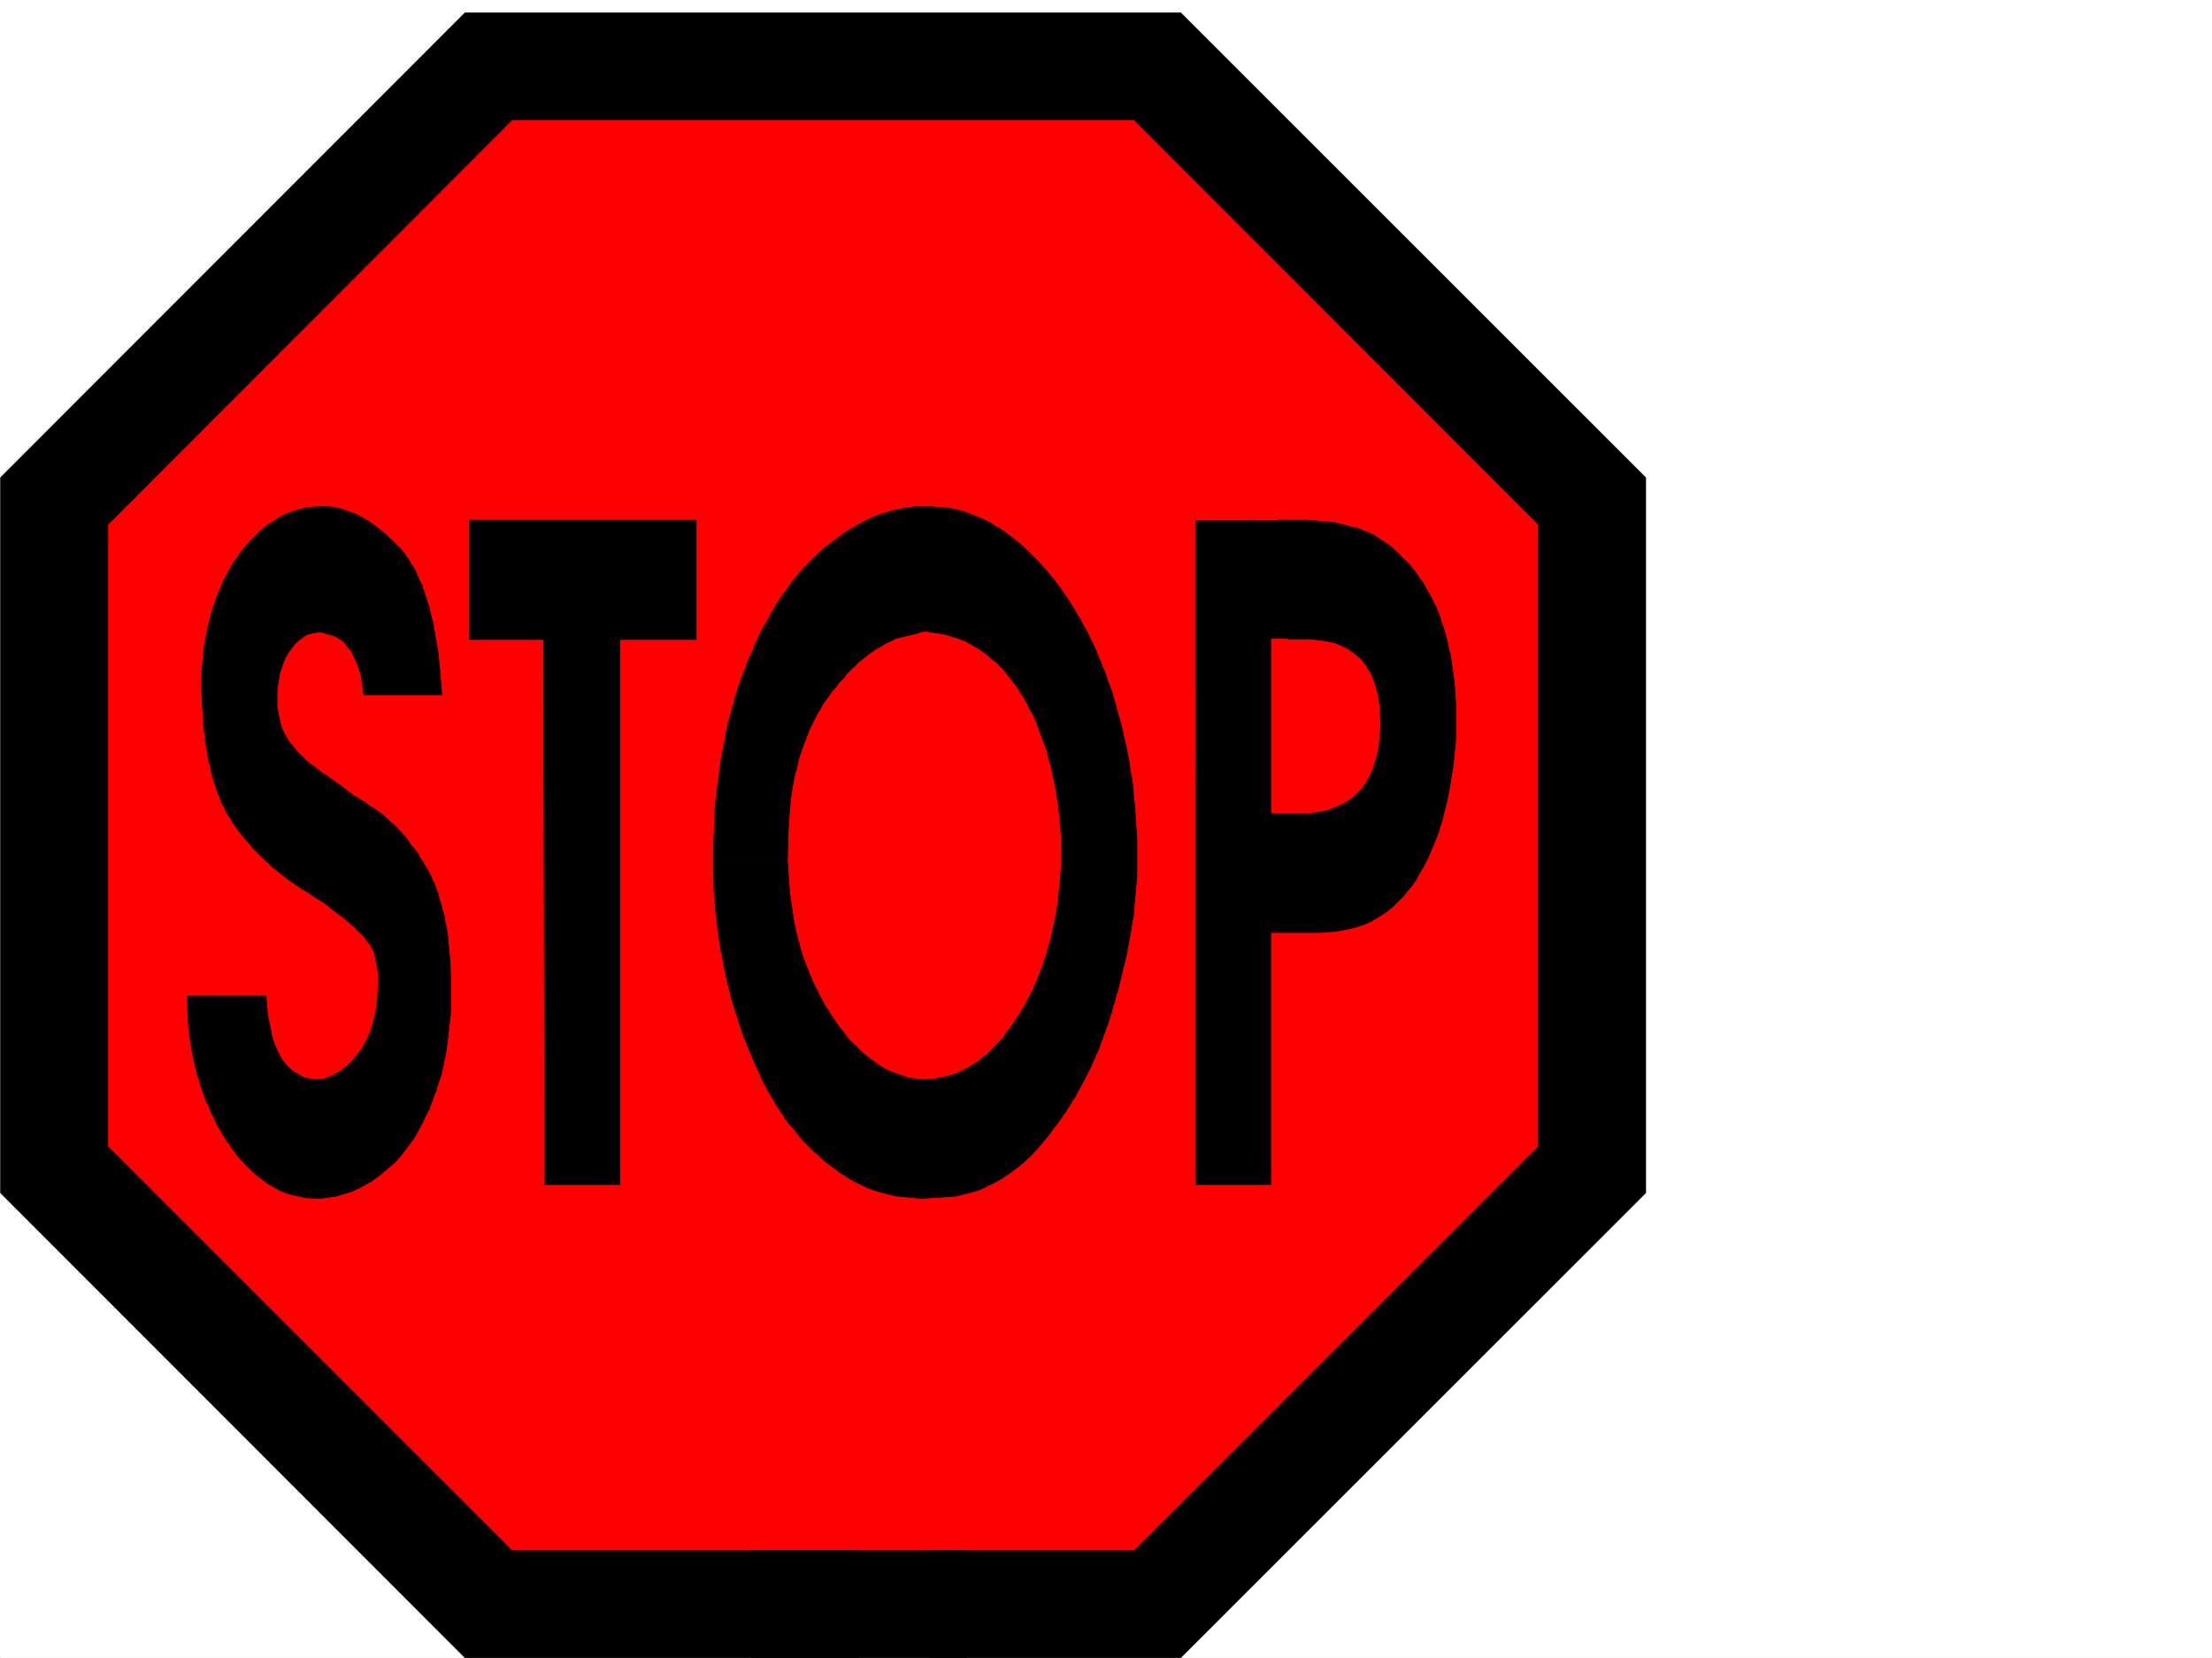
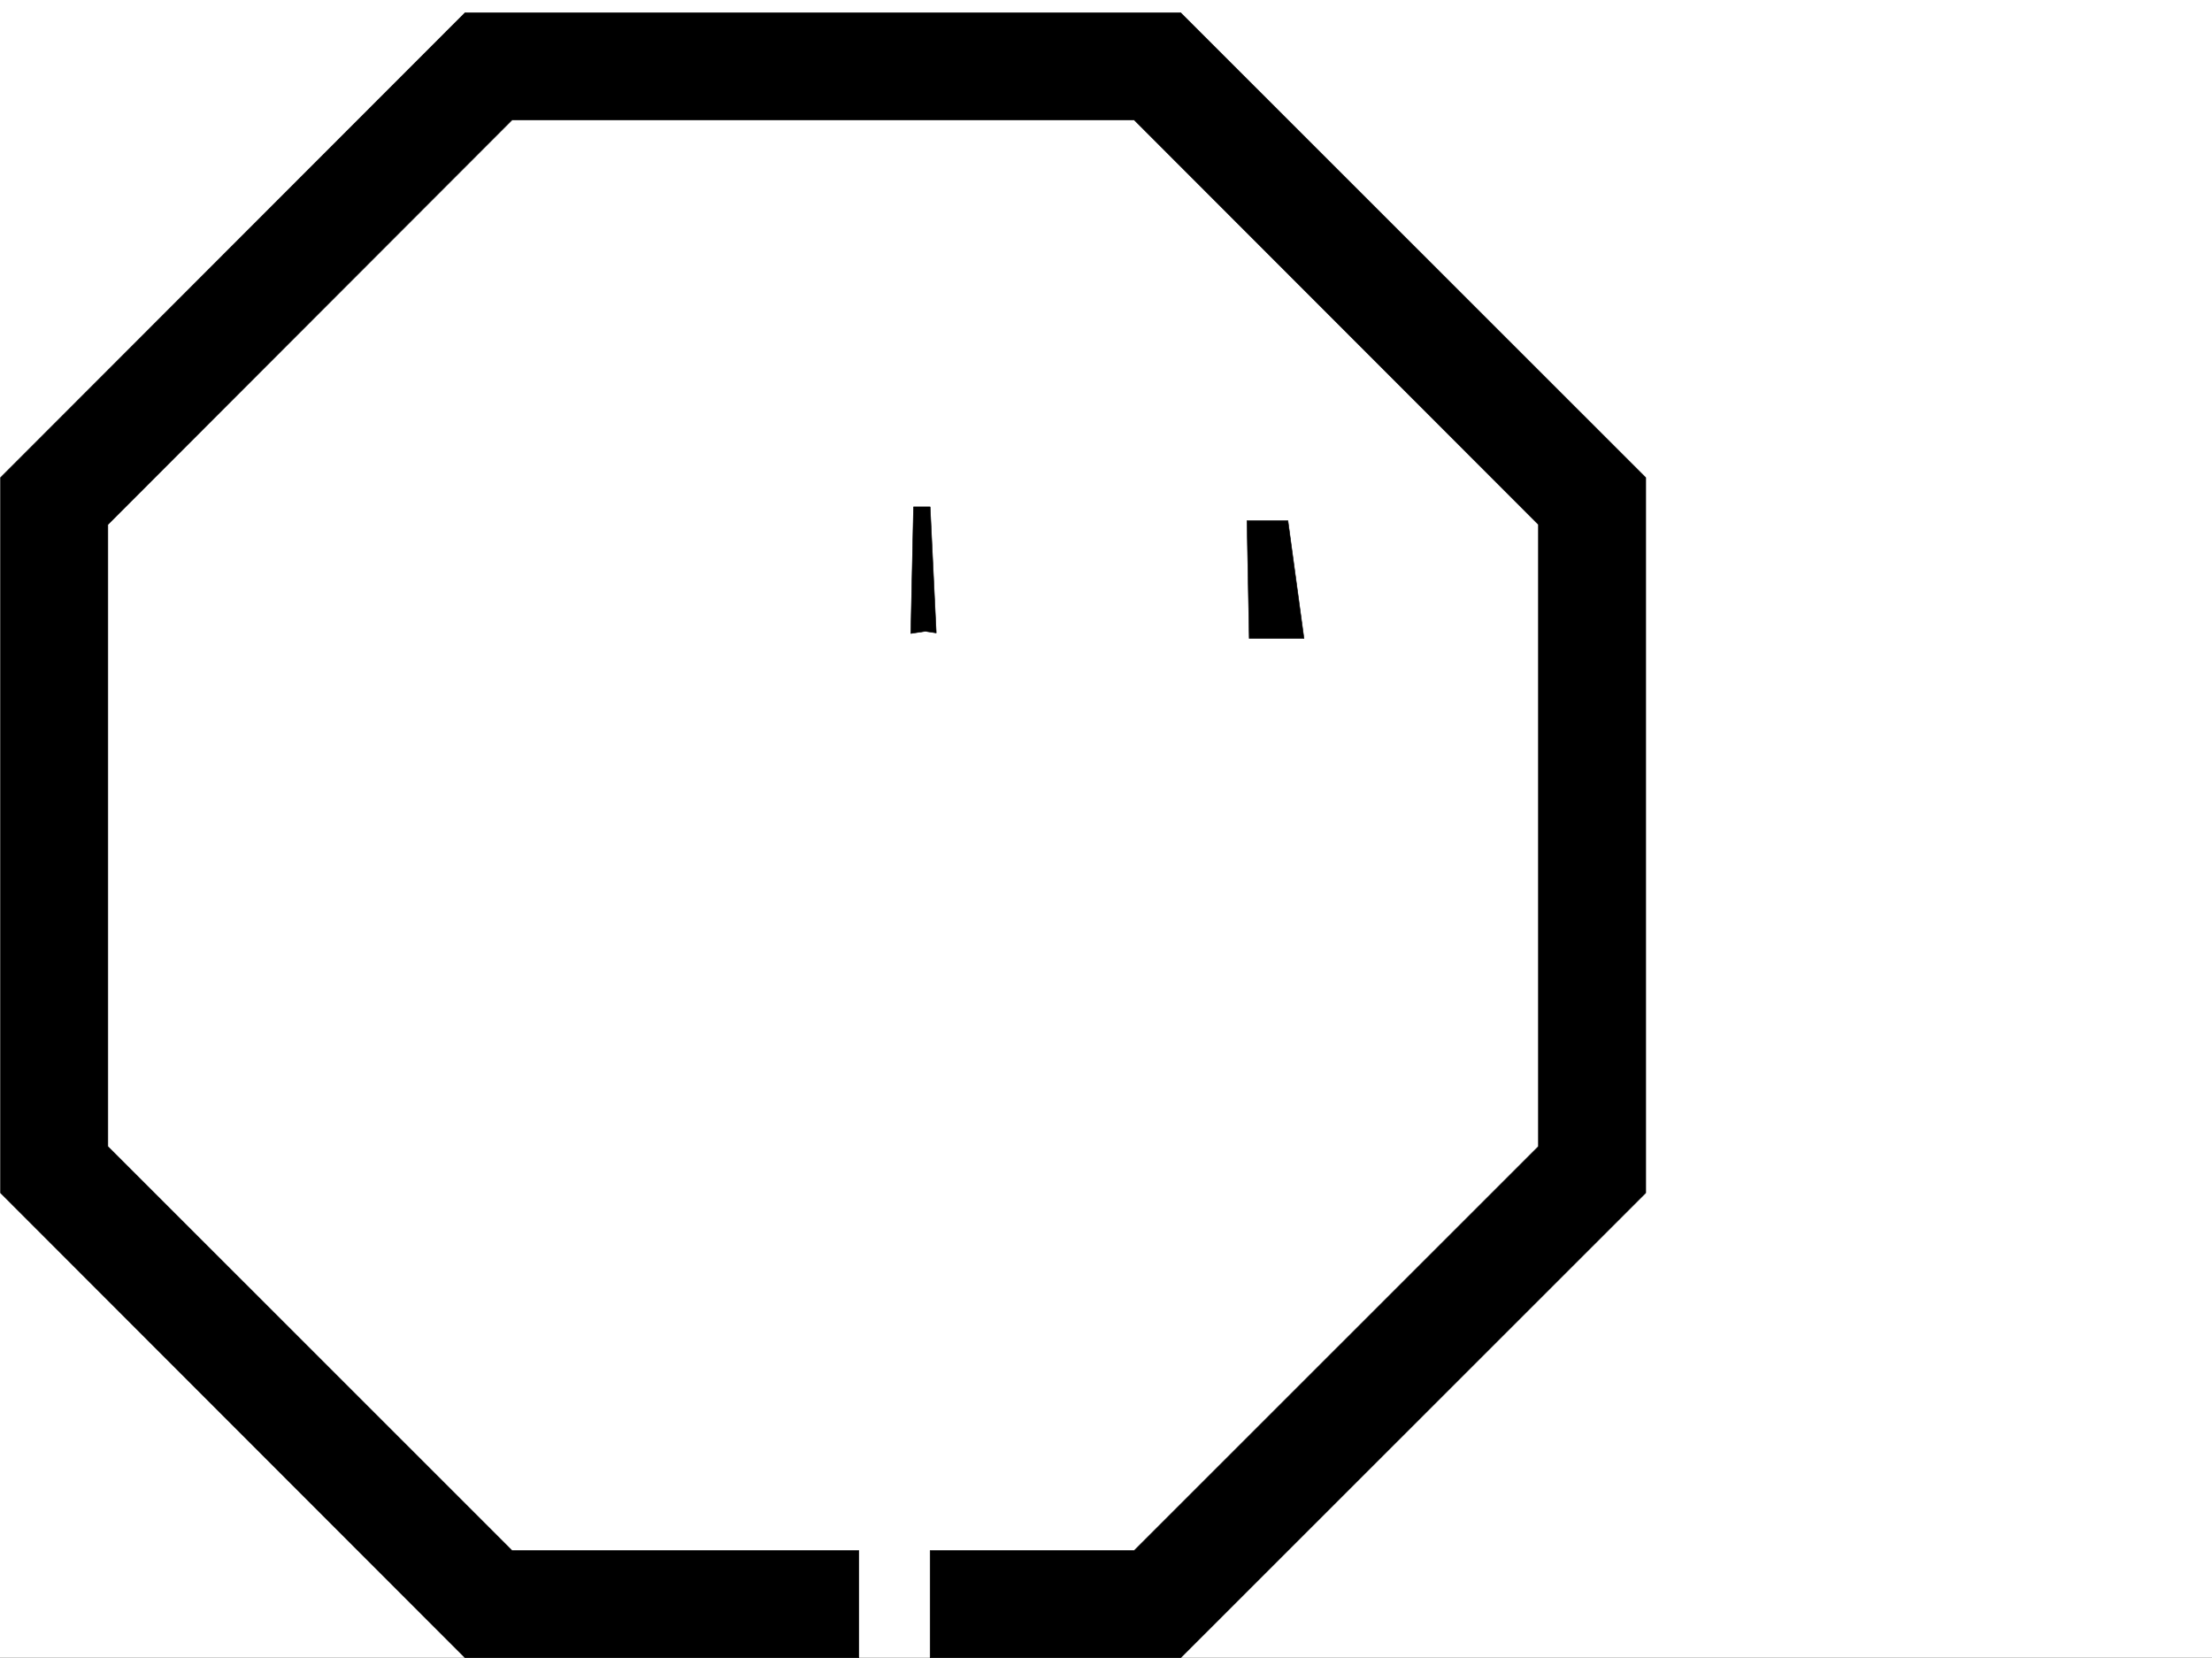
<svg xmlns="http://www.w3.org/2000/svg" width="2997.016" height="2246.668">
  <rect width="100%" height="100%" fill="#333333" stroke="none" />
  <defs>
    <clipPath id="a">
-       <path d="M0 0h2997v2244.137H0Zm0 0" />
-     </clipPath>
+       </clipPath>
  </defs>
  <path fill="#fff" d="M0 2246.297h2997.016V0H0Zm0 0" />
  <g clip-path="url(#a)" transform="translate(0 2.16)">
-     <path fill="#fff" fill-rule="evenodd" stroke="#fff" stroke-linecap="square" stroke-linejoin="bevel" stroke-miterlimit="10" stroke-width=".743" d="M.742 2244.137h2995.531V-2.16H.743Zm0 0" />
-   </g>
-   <path fill="red" fill-rule="evenodd" stroke="red" stroke-linecap="square" stroke-linejoin="bevel" stroke-miterlimit="10" stroke-width=".743" d="M678.816 65.922 51.691 695.824v944.5l627.125 509.356h900.63l553.695-581.262 28.465-921.273-674.32-581.223Zm0 0" />
+     </g>
  <path fill-rule="evenodd" stroke="#000" stroke-linecap="square" stroke-linejoin="bevel" stroke-miterlimit="10" stroke-width=".743" d="m1536.707 2101 547.715-547.559v-842.64l-547.715-548.262H693.789L146.117 710.801v842.64L693.79 2101h469.79v145.297H630.136L.742 1616.355v-969.21L630.137 17.242h969.523l630.133 629.903v969.21l-630.133 629.942h-339.43V2101Zm0 0" />
-   <path fill-rule="evenodd" stroke="#000" stroke-linecap="square" stroke-linejoin="bevel" stroke-miterlimit="10" stroke-width=".743" d="M1018.242 2101v145.297h290.707V2101ZM273.465 942.27l1.527 27.683.742 12.746 1.485 12.746 1.484 11.965 2.27 12.004 1.484 11.223 1.527 5.238 1.485 5.242.742 5.238 1.488 5.239 1.524 4.496 1.484 5.281 1.488 4.457 1.524 5.278 1.484 3.714 2.27 4.496 1.484 4.497 1.488 4.496 2.266 3.754 2.23 3.753 1.485 4.497 2.27 3.714 2.226 3.012 2.27 3.754 2.226 3.754 2.27 2.969 2.23 3.753 2.266 3.012 3.011 3.715 2.227 3.012 5.242 6.722 3.008 3.012 2.973 3.012 2.27 3.754 3.007 2.972 2.973 3.008 3.011 2.973 3.012 3.012 2.969 3.008 3.011 2.972 3.754 3.012 5.985 5.98 6.722 5.243 7.508 5.98 6.727 5.277 7.504 5.242 7.507 5.239 8.25 5.238 7.47 4.496 7.507 5.242 7.469 4.496 6.765 4.496 5.98 5.239 5.981 4.496 6.024 4.496 5.98 4.5 5.242 4.496 4.497 3.715 5.238 4.496 3.754 4.496 4.496 3.754 3.754 3.754 3.011 4.496 2.973 3.754 3.008 3.715 2.23 4.496 2.266 4.496 1.488 5.238 4.496 23.227v13.488l-.742 15.719-.746 7.508-.742 8.992-1.524 8.21-2.23 8.993-.742 4.496-1.524 4.496-1.488 3.754-.742 4.496-2.266 3.754-1.488 3.715-1.484 3.754-2.27 3.012-1.484 3.753-2.27 3.715-2.226 3.008-2.27 3.012-5.238 6.726-2.227 3.012-3.011 2.969-5.239 5.242-5.984 4.496-6.02 4.496-5.984 3.012-5.98 3.008-5.985 2.23-12.746 1.485-14.977-2.227-12.003-6.766-5.98-3.714-5.278-5.239-5.242-6.023-4.497-6.723-1.484-3.754-2.23-3.754-1.524-3.714-2.23-4.497-1.524-4.496-1.484-4.496-1.488-5.242-.743-5.238-4.496-21.738-2.27-26.2H253.25l1.488 29.207.742 13.454 1.524 13.488 2.23 13.488 2.266 13.492.742 3.008.746 2.973 1.485 6.765.78 2.973.743 3.008 1.488 5.984 1.485 3.754.742 2.227.781 3.754.746 3.011 1.485 2.973.742 3.008.742 2.23 1.527 3.012 1.485 5.98 2.27 6.024 2.968 5.238 2.27 5.98 2.226 5.243 3.012 5.238 2.23 5.98 3.008 5.243 3.012 5.277 2.973 5.238 3.011 4.496 3.008 5.243 3.715 4.496 3.012 5.238 3.753 4.496 3.012 4.496 3.715 4.496 3.754 3.715 3.008 3.754 3.754 3.754 3.715 3.754 3.753 3.715 3.754 3.011 3.754 3.008 3.754 2.973 3.754 3.011 7.469 5.239 16.5 8.992 8.21 3.012 8.25 2.23 17.243 3.754 18.73.742 21.739-3.011 21.738-6.727 11.223-5.238 10.48-5.98 5.238-3.013 5.239-3.753 5.277-3.754 5.242-4.496 5.238-4.497 5.239-4.457 5.242-4.496 4.496-5.242 4.496-5.277 4.496-5.98 4.496-5.985 4.496-5.98 4.497-6.766 1.488-2.973 2.265-3.754 1.485-3.007 2.27-3.754 3.714-7.47 1.524-3.753 2.23-3.754 1.523-3.715 2.231-3.754 1.484-4.496 1.524-3.754 1.488-3.754 1.484-4.496 1.528-4.496 2.226-4.496.743-3.715 1.527-4.496 2.969-8.992 1.527-4.496.742-4.5 1.485-4.496.746-5.238.742-4.497 1.523-4.496 2.973-20.215 4.496-41.21v-44.926l-.742-23.969-2.23-22.484-.743-10.477-1.523-10.48-2.23-9.735-.743-4.496-.781-5.242-1.488-4.496-1.485-4.496-.742-5.239-1.527-3.753-1.485-4.497-.742-4.496-1.484-4.496-1.528-3.754-1.484-3.714-1.488-4.497-2.266-3.753-1.488-3.754-1.524-3.754-2.226-3.715-1.489-3.012-2.265-3.754-2.23-2.969-1.524-3.753-2.23-3.012-2.266-3.012-1.488-3.715-2.227-3.008-2.27-3.011-2.226-2.973-4.496-5.238-3.754-6.024-4.5-5.238-4.496-5.238-4.496-4.496-4.496-5.242-5.239-3.754-4.496-4.457-4.496-4.496-5.242-3.754-4.496-3.008-5.238-3.754-5.278-2.973-4.496-3.754-5.242-3.011-5.238-3.715-5.239-3.008-5.242-3.754-5.238-3.754-4.496-3.715-5.238-3.754-5.282-3.753-10.476-7.508-5.985-3.715-5.238-3.754-5.238-4.496-5.277-3.754-5.243-3.754-4.496-4.496-4.496-4.457-4.496-4.496-3.715-4.496-7.508-8.992-3.011-5.239-2.97-4.5-2.269-5.238-2.226-5.238-1.528-5.278-4.496-21.703V936.25l1.528-10.48 1.484-9.735.742-4.496 1.524-3.754 1.488-4.457 1.484-4.496 1.528-3.754 1.484-3.754 2.227-3.754 2.27-3.754 2.23-2.972 2.265-3.008 2.23-2.973 2.266-3.011 5.243-4.497 10.476-7.507 5.985-1.485 12.003-2.23 20.211 5.984 9.778 5.98 4.496 4.497 3.715 5.242 4.496 5.238 3.011 6.766 1.485 2.969 1.523 3.753 1.489 3.754 1.484 3.754 1.527 4.496 1.485 3.715 1.484 8.992 3.012 20.254H598.66l-1.484-17.984-1.528-17.988-.742-8.25-.742-8.211-2.27-15.758-2.968-15.715-2.27-14.234-2.23-7.508-.742-2.969-.782-3.754-.742-3.011-.742-2.973-2.23-6.766-.782-2.969-.742-3.011-2.23-5.98-.743-3.012-1.523-2.973-1.488-6.02-3.008-5.242-2.23-5.238-2.266-5.238-2.23-5.243-3.012-4.496-2.97-4.496-2.269-4.496-3.011-3.754-2.973-4.496-3.008-3.715-3.012-3.754-3.714-3.007-3.012-3.715-3.008-3.012-3.715-3.012-3.012-2.972-6.765-6.02-5.98-4.496-6.727-5.238-6.762-4.5-5.984-3.711-6.766-3.754-5.98-3.012-6.727-2.23-12.004-4.496-12.746-2.266-11.965-.746-22.48 1.527-21.742 6.727-10.477 4.496-9.738 5.98-5.239 3.754-5.277 3.012-4.457 3.715-5.281 4.496-13.488 13.488-4.497 5.239-4.496 5.242-4.457 5.238-3.754 6.02-3.753 5.242-3.754 5.98-3.754 6.727-1.485 3.011-1.488 3.008-1.523 2.973-2.227 3.754-1.527 3.012-1.485 3.714-1.488 3.754-1.484 3.008-1.524 3.754-1.488 3.715-1.484 3.754-1.524 3.754-.746 3.754-1.484 3.714-1.524 3.754-.746 3.754-1.484 3.754-.742 3.75-.743 4.5-1.527 3.711-2.227 11.262-.742 4.496-3.011 15.719-3.012 32.218-.742 17.204zm362.652-75.657h100.41l1.485 738.52h101.894v-738.52h103.422V704.816h-307.21Zm330.433 301.852.743-36.715.746-17.988.742-17.946 1.485-17.242.78-8.25 1.49-8.21 2.226-17.243 2.27-16.46 3.011-15.759 2.969-15.718.746-4.497.781-3.753.742-3.715.742-3.754 2.23-7.508.743-3.754 1.524-3.715.742-3.754.746-3.754 1.484-3.75.781-3.714.743-3.754 1.488-3.754.742-3.754 1.524-3.754.742-3.715 1.488-3.012 1.484-3.753.782-3.754 1.488-3.711 1.484-3.012.743-3.754 1.527-2.973 2.969-7.507.785-3.008 1.484-3.715 1.485-3.012 1.527-3.011 1.484-3.715 1.485-3.012 1.488-3.008.781-3.715 1.485-3.011 1.488-3.012 1.523-2.969 1.485-3.754 1.488-3.012 1.523-2.972 1.485-3.008 1.488-3.012 3.754-5.984 3.012-5.238 2.968-5.98 3.012-5.243 3.754-6.02 2.973-5.242 3.754-5.238 3.007-5.238 3.754-4.496 3.754-5.239 3.715-5.242 3.012-4.496 7.508-8.992 3.714-4.496 3.75-4.496 4.5-3.715 3.754-4.496 3.75-3.754 4.5-3.754 3.75-3.754 4.5-3.715 3.711-3.754 4.5-3.011 3.75-2.97 3.754-3.01 4.5-3.013 7.504-5.98 8.211-5.242 7.508-4.496 16.5-8.993 8.21-3.754 7.509-2.972 8.25-3.008 16.46-4.496 15.758-2.973 16.461-1.527-1.484 171.535-31.477 7.504-14.976 7.469-7.508 4.496-7.465 4.496-7.508 5.242-7.508 5.98-7.468 6.024-3.012 3.715-3.754 3.008-3.71 3.754-3.755 3.754-3.011 4.496-3.754 3.714-3.715 3.754-3.012 4.496-7.508 8.993-3.75 5.242-3.715 5.238-3.754 5.238-3.011 5.985-3.754 5.277-2.973 5.984-3.008 5.98-3.011 5.981-2.973 6.024-2.266 6.726-1.488 3.008-.742 2.973-3.012 6.766-.742 2.968-1.484 3.754-.782 3.012-1.488 3.715-2.226 6.765-.786 3.754-.742 3.715-.742 3.008-.742 3.754-1.485 3.754-.746 3.715-3.007 14.976-2.27 15.012-1.484 16.46-2.23 32.966-.782 35.187zm0 0" />
-   <path fill-rule="evenodd" stroke="#000" stroke-linecap="square" stroke-linejoin="bevel" stroke-miterlimit="10" stroke-width=".743" d="m966.55 1168.465.743 36.715 1.488 18.691 1.485 18.727 1.527 8.992.742 9.738 1.485 9.734 1.527 8.993 1.484 9.738 2.227 9.734 1.527 8.992.742 5.243 1.485 4.496.746 5.238 1.523 4.496.742 5.238 1.485 4.497.746 4.5 1.523 5.238.743 4.496 1.488 4.496 1.484 5.238 1.524 4.496 1.488 4.5 1.484 4.496 1.524 4.497 1.488 5.238 1.484 4.496 1.528 4.496 2.968 8.992 1.528 4.5 2.226 4.496 1.528 4.496 2.226 4.497 1.485 4.496 2.27 4.457 1.484 4.496 2.27 4.496 1.483 4.496 2.23 4.5 2.267 4.496 2.23 4.496 1.523 4.496 2.23 4.496 2.267 3.754 2.23 4.496 2.27 4.496 2.226 3.715 3.012 4.496 2.226 3.754 2.27 4.496 2.226 3.754 3.012 3.754 2.23 4.496 3.008 3.715 2.27 3.754 5.238 7.508 2.973 3.715 3.012 3.008 3.011 3.753 2.97 3.754 2.269 2.973 2.972 3.754 6.02 5.98 3.754 3.754 2.972 3.012 6.02 5.98 3.715 3.012 3.011 2.973 6.723 5.98 6.766 5.282 7.508 5.238 6.726 5.238 7.504 4.496 6.727 4.496 7.507 3.715 7.47 3.754 7.507 3.754 8.25 3.012 15.719 4.496 15.754 3.715 33.707 3.011 45.707-3.011 20.957-5.239 10.52-2.972 9.734-4.496 10.48-5.239 9.735-5.281 8.992-5.98 4.496-2.973 4.496-3.754 4.496-3.012 4.5-3.75 4.496-3.715 4.496-4.5 4.496-3.75 3.754-4.5 4.496-4.496 3.715-4.496 4.496-5.238 7.508-8.992 3.754-5.242 3.754-5.239 3.754-4.496 3.71-5.238 3.755-5.238 3.754-5.242 3.011-5.239 3.715-5.238 3.012-5.281 3.754-5.239 3.008-5.98 2.972-5.242 3.012-5.98 2.973-5.24 3.007-6.022 3.012-5.981 2.973-5.242 2.265-5.98 3.012-5.985 2.23-6.02 3.008-5.984 2.23-5.98 2.266-6.766 1.489-2.969.742-3.011 2.27-5.985 1.484-3.754.742-3.007 1.484-2.973.786-3.012 1.484-3.754.742-2.969.742-3.011 1.528-3.754 1.484-5.985.742-3.75 1.489-2.972.78-3.012.743-3.754.742-2.972.742-3.008 1.489-3.012.78-2.973 1.485-6.761.746-2.973.742-3.012 1.524-5.98.742-3.012.742-3.715 1.489-6.023 1.523-5.98 1.488-5.981 1.485-5.985.742-6.02 2.27-11.222 2.226-12.004 1.527-11.222 2.227-11.223.742-11.258 3.754-41.918v-47.933l-1.485-23.97-1.527-23.968-1.484-11.262-.742-11.964-1.485-12.004-2.27-11.223-1.484-11.219-2.27-12.004-2.226-11.222-1.488-6.024-1.523-5.98-.743-5.239-1.488-5.984-1.523-5.238-1.485-5.985-1.488-5.277-1.523-5.238-1.489-5.238-1.484-5.985-1.524-5.238-1.488-5.238-1.484-5.243-2.27-5.238-1.484-5.238-2.27-4.496-1.484-5.242-1.484-5.278-2.27-5.238-2.227-4.496-1.488-5.242-2.265-4.496-2.23-5.239-1.524-4.496-2.23-5.238-2.266-4.5-2.23-4.496-2.267-4.496-2.23-5.239-2.27-4.496-2.968-4.496-2.27-4.457-2.226-4.496-2.27-3.754-2.973-4.496-2.265-4.5-2.23-3.75-3.008-4.5-2.27-3.754-2.973-4.496-2.265-3.715-2.973-3.75-3.012-4.5-2.226-3.75-3.012-3.754-3.012-3.714-2.226-3.754-3.012-3.012-3.012-3.754-2.972-3.715-6.02-6.762-2.972-2.972-3.012-3.754-2.969-3.012-3.012-2.972-3.011-3.008-2.97-3.012-3.01-2.973-3.755-3.011-5.984-5.98-6.762-5.24-6.726-5.241-6.766-5.239-6.723-4.496-6.765-3.754-6.727-4.496-7.504-3.754-6.726-3.011-6.766-2.97-7.469-3.01-14.23-4.497-14.235-2.973-29.988-2.27 5.985 170.048 20.253 3.715 19.47 6.023 8.995 3.754 17.985 10.477 8.25 5.984 4.496 3.754 3.754 3.75 4.457 2.972 7.507 7.508 3.754 3.715 3.754 4.496 2.973 4.496 3.75 3.754 3.012 4.496 3.754 4.496 2.972 4.497 3.012 5.242 3.008 4.496 2.972 5.238 3.012 5.238 2.227 5.243 6.023 10.476 2.227 5.277 2.27 5.985 2.226 5.98 2.27 5.985 2.23 6.02 2.265 5.984 2.231 5.98 2.266 5.984.742 3.754.746 3.008.742 2.973.742 3.754 2.27 5.984.742 3.75.742 3.012.742 3.754.742 3.715 1.528 6.765 1.484 6.723 2.27 14.234 2.226 13.489 1.485 13.488 2.27 27.722.741 27.684-.742 15.758-1.484 15.719-1.528 14.972-1.484 14.977-2.27 14.976-2.968 14.23-.746 3.013-.782 3.754-.742 3.714-.742 3.012-.742 3.754-.742 2.969-1.528 6.765-1.484 3.754-.742 2.973-1.488 6.762-1.524 2.972-.742 3.754-1.488 3.012-.743 2.969-2.265 6.765-1.488 2.973-.743 3.012-1.523 3.75-1.488 2.23-.743 3.754-1.484 3.012-3.012 5.98-.742 3.012-1.527 2.973-2.969 5.98-3.012 5.238-3.011 6.024-2.97 5.238-3.753 5.984-3.012 5.239-3.715 5.238-3.011 5.238-3.754 5.242-3.754 4.496-3.754 5.278-2.969 4.457-3.754 4.496-7.507 7.508-3.715 3.754-7.508 7.469-4.496 3.011-3.754 3.754-3.754 2.969-4.496 2.27-8.211 5.238-8.25 4.496-8.25 3.754-8.992 2.972-17.242 3.754-18.73 1.485-19.474-2.227-19.472-6.766-10.516-4.457-9.738-6.023-5.238-3.754-5.239-3.71-5.238-3.755-5.242-4.496-5.238-4.5-4.496-5.238-5.239-4.496-5.281-5.239-4.496-5.984-4.496-6.02-4.457-5.238-2.266-3.715-2.23-3.011-4.496-6.766-2.27-2.973-2.227-3.75-2.27-3.754-2.226-2.972-2.27-3.754-1.484-3.754-2.27-3.754-2.226-3.715-1.527-3.754-2.227-4.496-2.23-3.754-1.523-3.753-2.23-4.497-1.524-4.496-2.23-3.715-1.485-4.496-1.524-4.496-2.23-4.496-1.524-4.496-1.488-3.754-1.484-5.238-1.524-4.496-1.488-4.5-.742-4.496-1.484-4.496-1.528-5.239-.742-4.496-1.484-5.238-.743-4.5-1.527-5.238-2.973-20.215-3.007-20.996-3.012-44.184zm733.516-462.906h-71.941 71.941l21.703 160.312v236.672h52.473l22.48-3.754 18.731-7.469 8.992-4.496 7.47-5.238 7.507-6.766 3.008-2.972 2.972-3.754 3.012-3.754 3.012-4.496 2.226-4.496 2.27-3.754 2.226-5.239 2.23-4.496 1.524-5.238 1.489-5.242 1.484-5.238 1.523-5.239 2.23-11.965 2.267-26.238-.743-13.488-.78-12.707-1.485-12.004-1.489-5.984-1.523-5.239-1.484-5.238-1.489-5.238-2.265-4.496-1.489-4.5-2.226-4.496-3.012-3.754-2.27-4.496-2.968-3.754-3.012-3.715-3.754-3.008-2.972-3.012-3.754-2.972-7.508-5.239-8.992-4.496-8.992-3.754-10.477-2.27-22.484-2.968h-31.477l-12.707-161.055h38.945l36.715 3.012 32.961 8.211 14.973 6.02 7.508 3.714 6.726 4.497 6.766 4.496 6.722 4.5 6.024 5.238 5.98 5.238 5.242 6.024 5.98 5.238 5.278 5.98 5.242 6.727 2.227 3.012 2.27 3.007 2.226 3.754 2.27 2.973 2.226 3.012 2.27 3.754 1.484 2.972 2.23 3.75 3.754 6.727 2.266 3.754 1.488 3.754 1.485 3.011 2.27 3.715 1.484 3.754 1.484 3.75 1.527 3.754 1.485 3.715 2.27 8.25 2.968 7.508.742 3.754 1.528 4.457.742 3.754 1.484 4.496.746 3.754.781 4.496.743 3.754 1.484 4.496 1.488 8.21 2.266 16.5 2.23 15.72 2.266 33.702v32.965l-.742 14.973-1.524 14.976-1.488 14.977-2.226 13.488-2.27 14.23-2.227 12.747-.78 3.754-.747 2.972-1.484 6.766-.742 2.973-.743 3.008-.785 2.972-.742 3.012-1.484 5.98-1.485 6.024-2.27 5.98-1.484 5.985-2.27 5.98-2.226 5.238-2.27 6.024-2.23 5.238-2.265 5.238-2.23 5.243-2.266 5.238-2.973 5.238-2.266 4.496-2.972 5.242-3.012 4.497-2.27 5.238-2.968 4.496-3.012 4.496-2.973 3.754-3.754 4.496-3.008 3.754-3.011 3.715-3.715 3.754-6.766 6.765-3.754 3.715-3.714 3.008-3.75 3.012-7.508 5.238-8.25 5.242-8.211 4.496-8.996 3.754-8.992 2.969-8.993 2.27-19.511 3.714-20.215 1.524h-67.446v341.539h-101.894V705.559Zm0 0" />
  <path fill-rule="evenodd" stroke="#000" stroke-linecap="square" stroke-linejoin="bevel" stroke-miterlimit="10" stroke-width=".743" d="M1237.75 686.832h22.48l8.25 170.79-14.972-2.231-19.473 2.972zm454.813 178.293h74.171l-21.742-159.566h-55.441zm0 0" />
</svg>